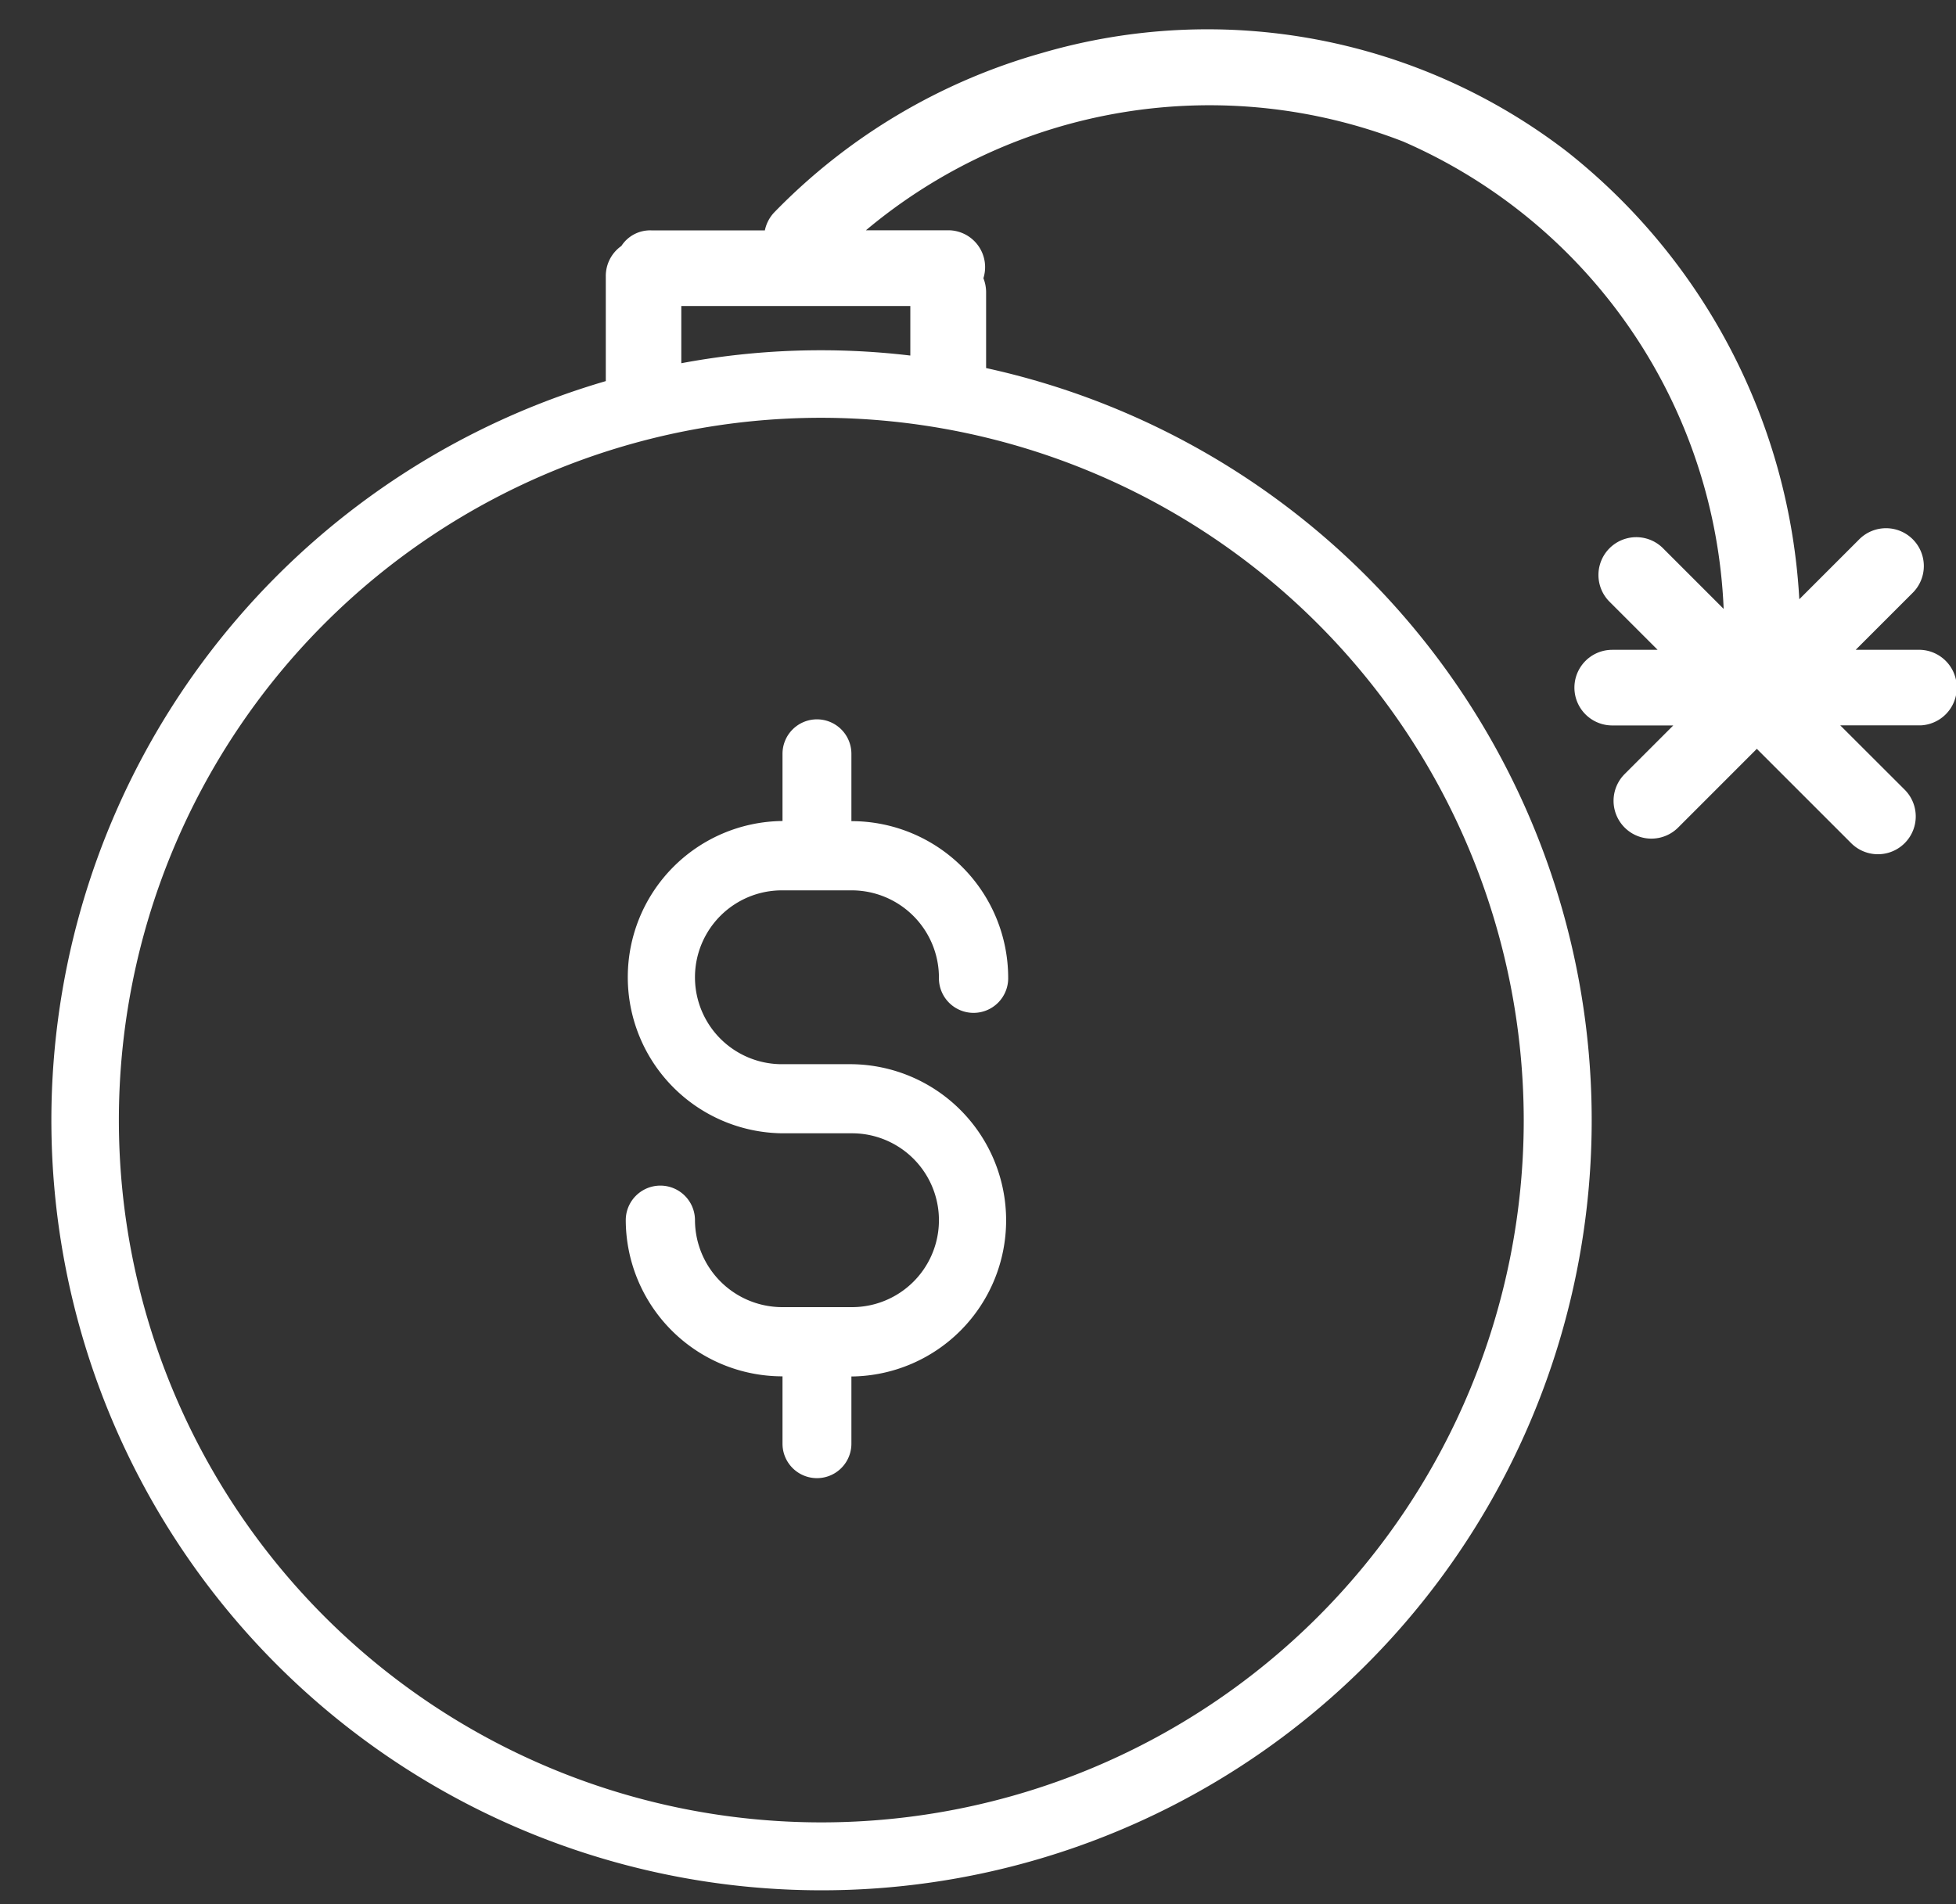
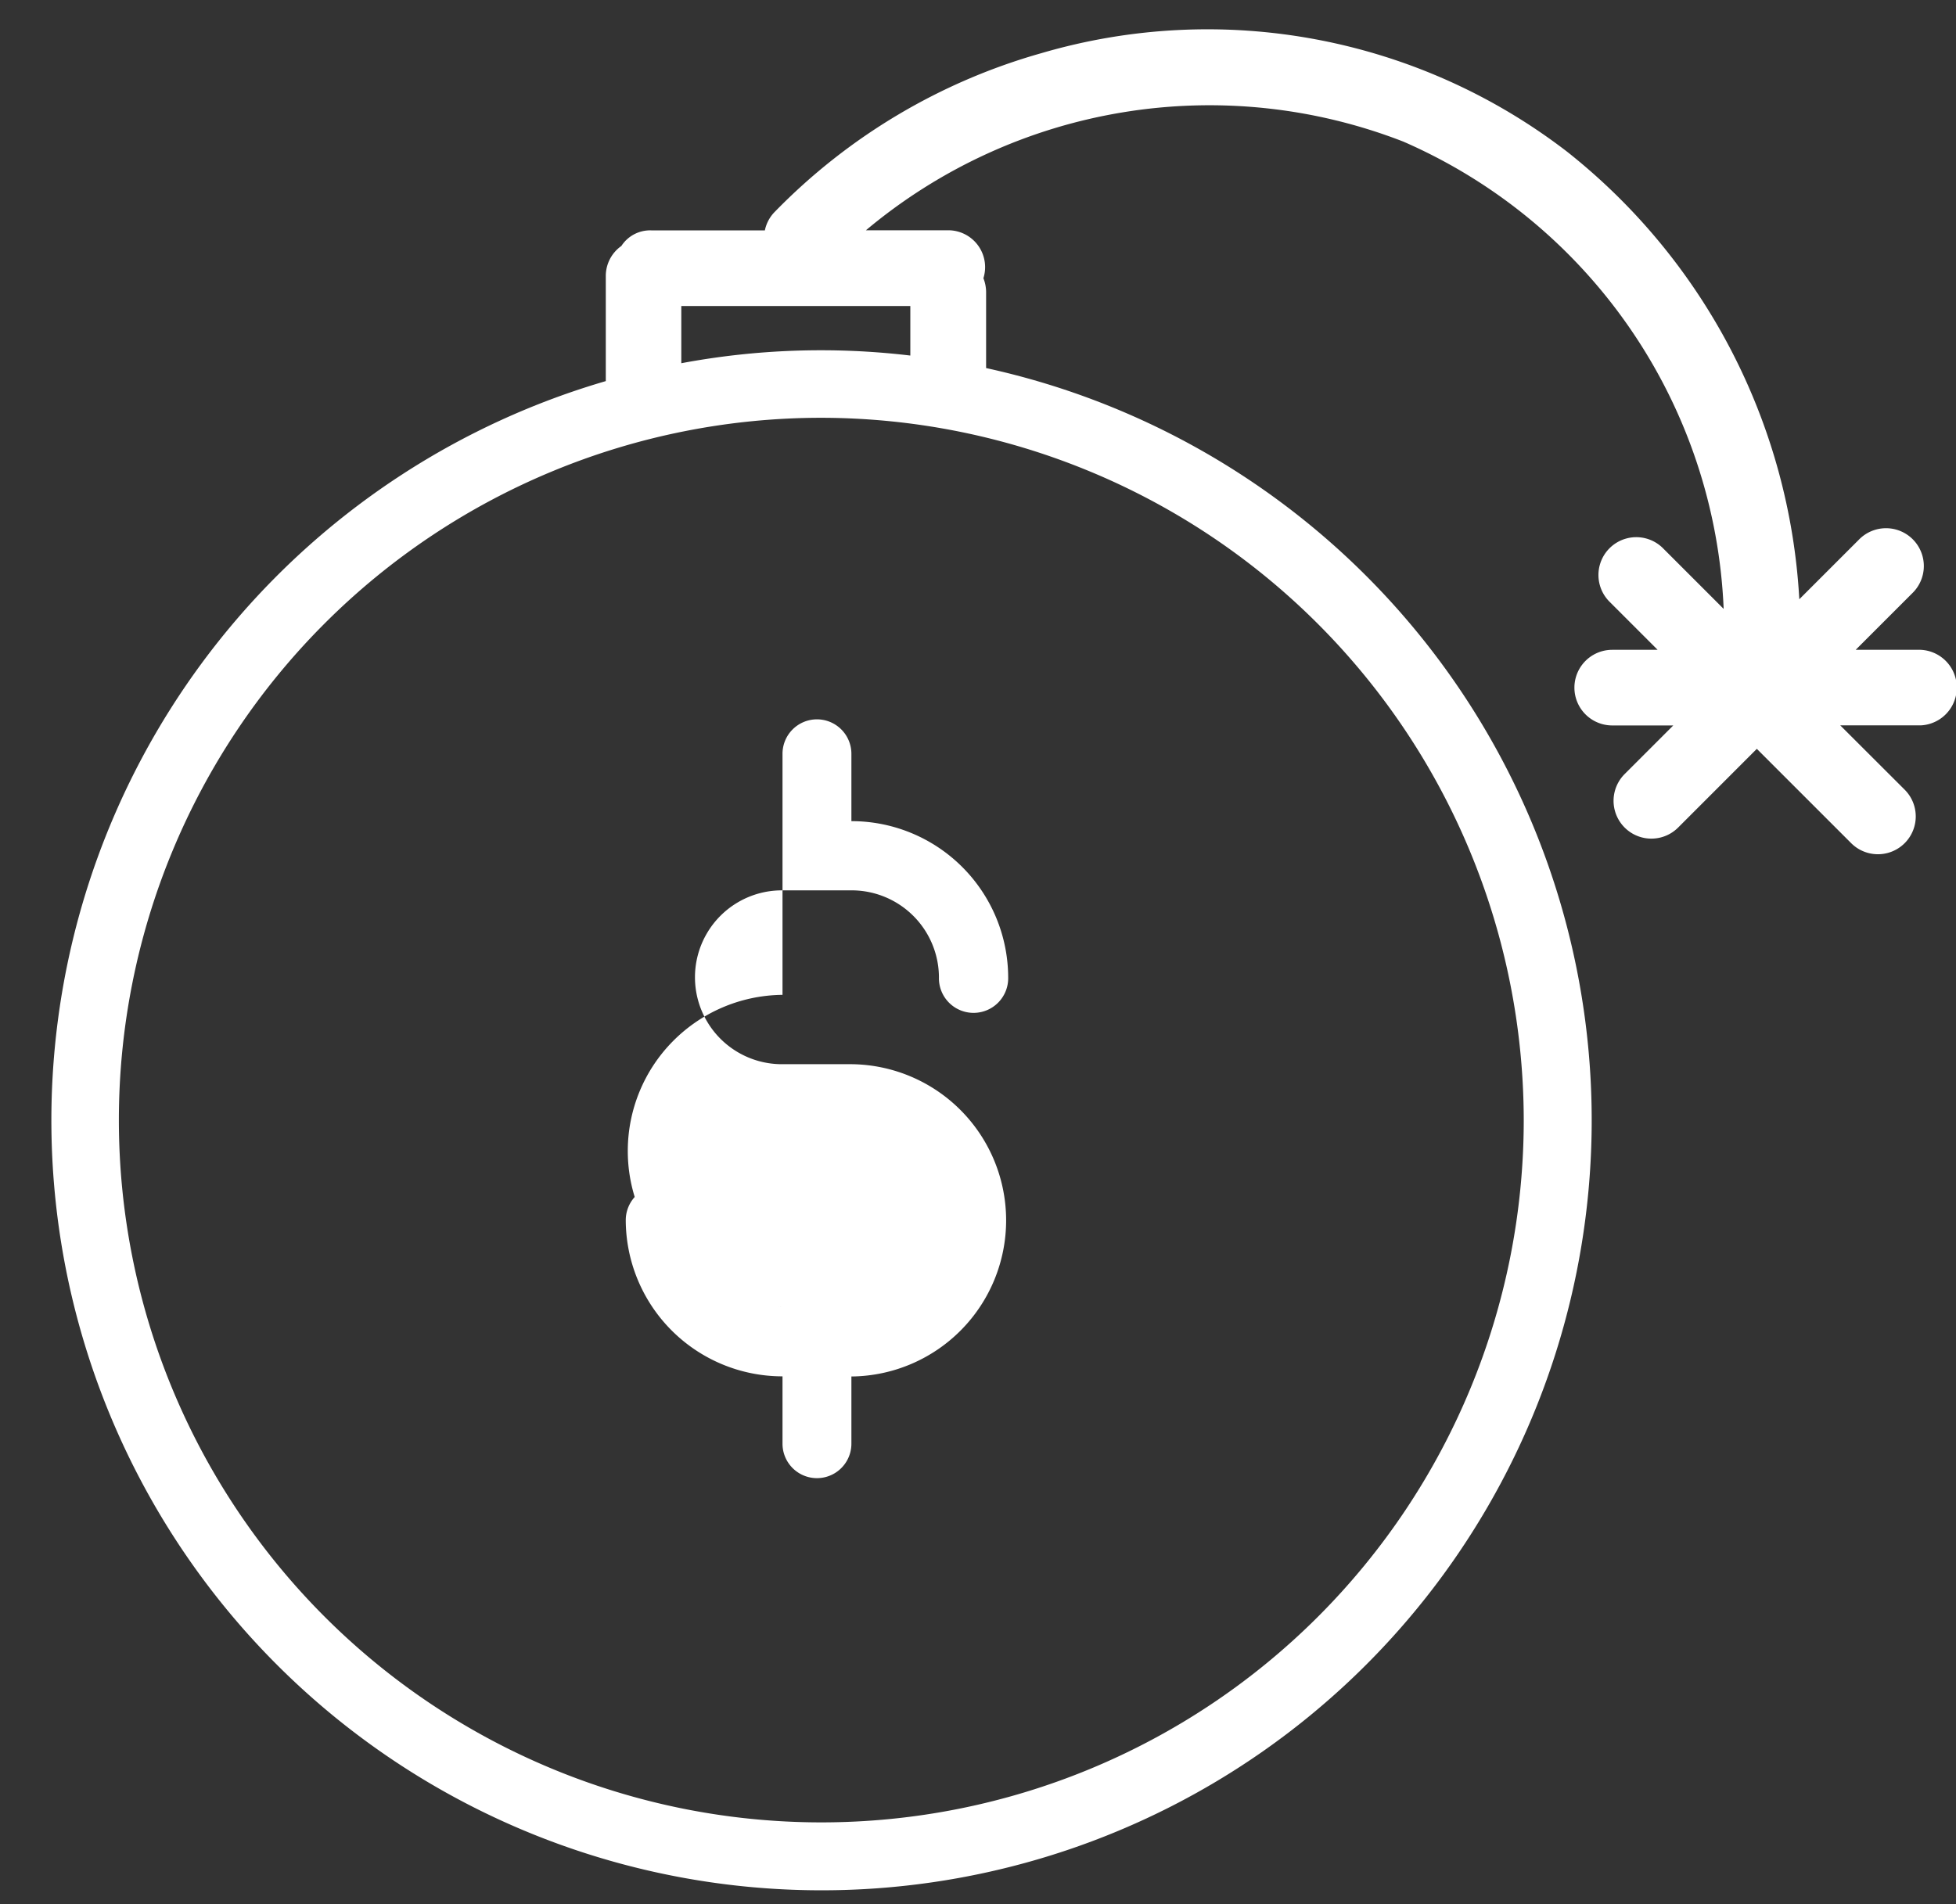
<svg xmlns="http://www.w3.org/2000/svg" fill="#ffffff" height="70.5" preserveAspectRatio="xMidYMid meet" version="1" viewBox="-1.9 -1.1 72.4 70.5" width="72.4" zoomAndPan="magnify">
  <rect x="-1.9" y="-1.1" width="72.4" height="70.5" fill="#333333" stroke="none" />
  <g data-name="19" id="change1_1">
-     <path d="M28.339,25.531a1.276,1.276,0,0,1,1.275,1.275V29.3h.022a5.8,5.8,0,0,1,5.781,5.78,1.282,1.282,0,1,1-2.563,0,3.232,3.232,0,0,0-3.218-3.218H27.042a3.218,3.218,0,0,0,0,6.436h2.594a5.781,5.781,0,0,1,0,11.561h-.022v2.489a1.275,1.275,0,1,1-2.55,0V49.854h-.022a5.8,5.8,0,0,1-5.78-5.78,1.281,1.281,0,1,1,2.562,0,3.233,3.233,0,0,0,3.218,3.218h2.594a3.218,3.218,0,0,0,0-6.436H27.042a5.781,5.781,0,0,1,0-11.561h.022V26.806A1.276,1.276,0,0,1,28.339,25.531Zm40.859.223H66.216L68.6,28.135a1.4,1.4,0,1,1-1.98,1.98l-3.492-3.492-2.913,2.914a1.4,1.4,0,0,1-1.98-1.98l1.8-1.8H57.776a1.4,1.4,0,0,1,0-2.8h1.68l-1.8-1.8a1.4,1.4,0,0,1,1.979-1.98L61.9,21.442a19.767,19.767,0,0,0-11.858-17.3,19.789,19.789,0,0,0-19.89,3.283H33.2A1.365,1.365,0,0,1,34.5,9.2a1.418,1.418,0,0,1,.1.494v2.832a28.507,28.507,0,1,1-14.077.483V9.119A1.358,1.358,0,0,1,21.1,8.006a1.267,1.267,0,0,1,1.111-.577h4.2a1.366,1.366,0,0,1,.369-.689A22.208,22.208,0,0,1,36.657.865,21.823,21.823,0,0,1,56.115,4.524,22.728,22.728,0,0,1,64.7,21.085q1.1-1.1,2.2-2.2a1.4,1.4,0,1,1,1.979,1.98l-2.092,2.092h2.4A1.4,1.4,0,0,1,69.2,25.754ZM28.5,14.367a26,26,0,1,0,26,26A26.032,26.032,0,0,0,28.5,14.367Zm-5.182-4.138v2.118a28.049,28.049,0,0,1,8.477-.284V10.229Z" />
+     <path d="M28.339,25.531a1.276,1.276,0,0,1,1.275,1.275V29.3h.022a5.8,5.8,0,0,1,5.781,5.78,1.282,1.282,0,1,1-2.563,0,3.232,3.232,0,0,0-3.218-3.218H27.042a3.218,3.218,0,0,0,0,6.436h2.594a5.781,5.781,0,0,1,0,11.561h-.022v2.489a1.275,1.275,0,1,1-2.55,0V49.854h-.022a5.8,5.8,0,0,1-5.78-5.78,1.281,1.281,0,1,1,2.562,0,3.233,3.233,0,0,0,3.218,3.218h2.594H27.042a5.781,5.781,0,0,1,0-11.561h.022V26.806A1.276,1.276,0,0,1,28.339,25.531Zm40.859.223H66.216L68.6,28.135a1.4,1.4,0,1,1-1.98,1.98l-3.492-3.492-2.913,2.914a1.4,1.4,0,0,1-1.98-1.98l1.8-1.8H57.776a1.4,1.4,0,0,1,0-2.8h1.68l-1.8-1.8a1.4,1.4,0,0,1,1.979-1.98L61.9,21.442a19.767,19.767,0,0,0-11.858-17.3,19.789,19.789,0,0,0-19.89,3.283H33.2A1.365,1.365,0,0,1,34.5,9.2a1.418,1.418,0,0,1,.1.494v2.832a28.507,28.507,0,1,1-14.077.483V9.119A1.358,1.358,0,0,1,21.1,8.006a1.267,1.267,0,0,1,1.111-.577h4.2a1.366,1.366,0,0,1,.369-.689A22.208,22.208,0,0,1,36.657.865,21.823,21.823,0,0,1,56.115,4.524,22.728,22.728,0,0,1,64.7,21.085q1.1-1.1,2.2-2.2a1.4,1.4,0,1,1,1.979,1.98l-2.092,2.092h2.4A1.4,1.4,0,0,1,69.2,25.754ZM28.5,14.367a26,26,0,1,0,26,26A26.032,26.032,0,0,0,28.5,14.367Zm-5.182-4.138v2.118a28.049,28.049,0,0,1,8.477-.284V10.229Z" />
  </g>
</svg>